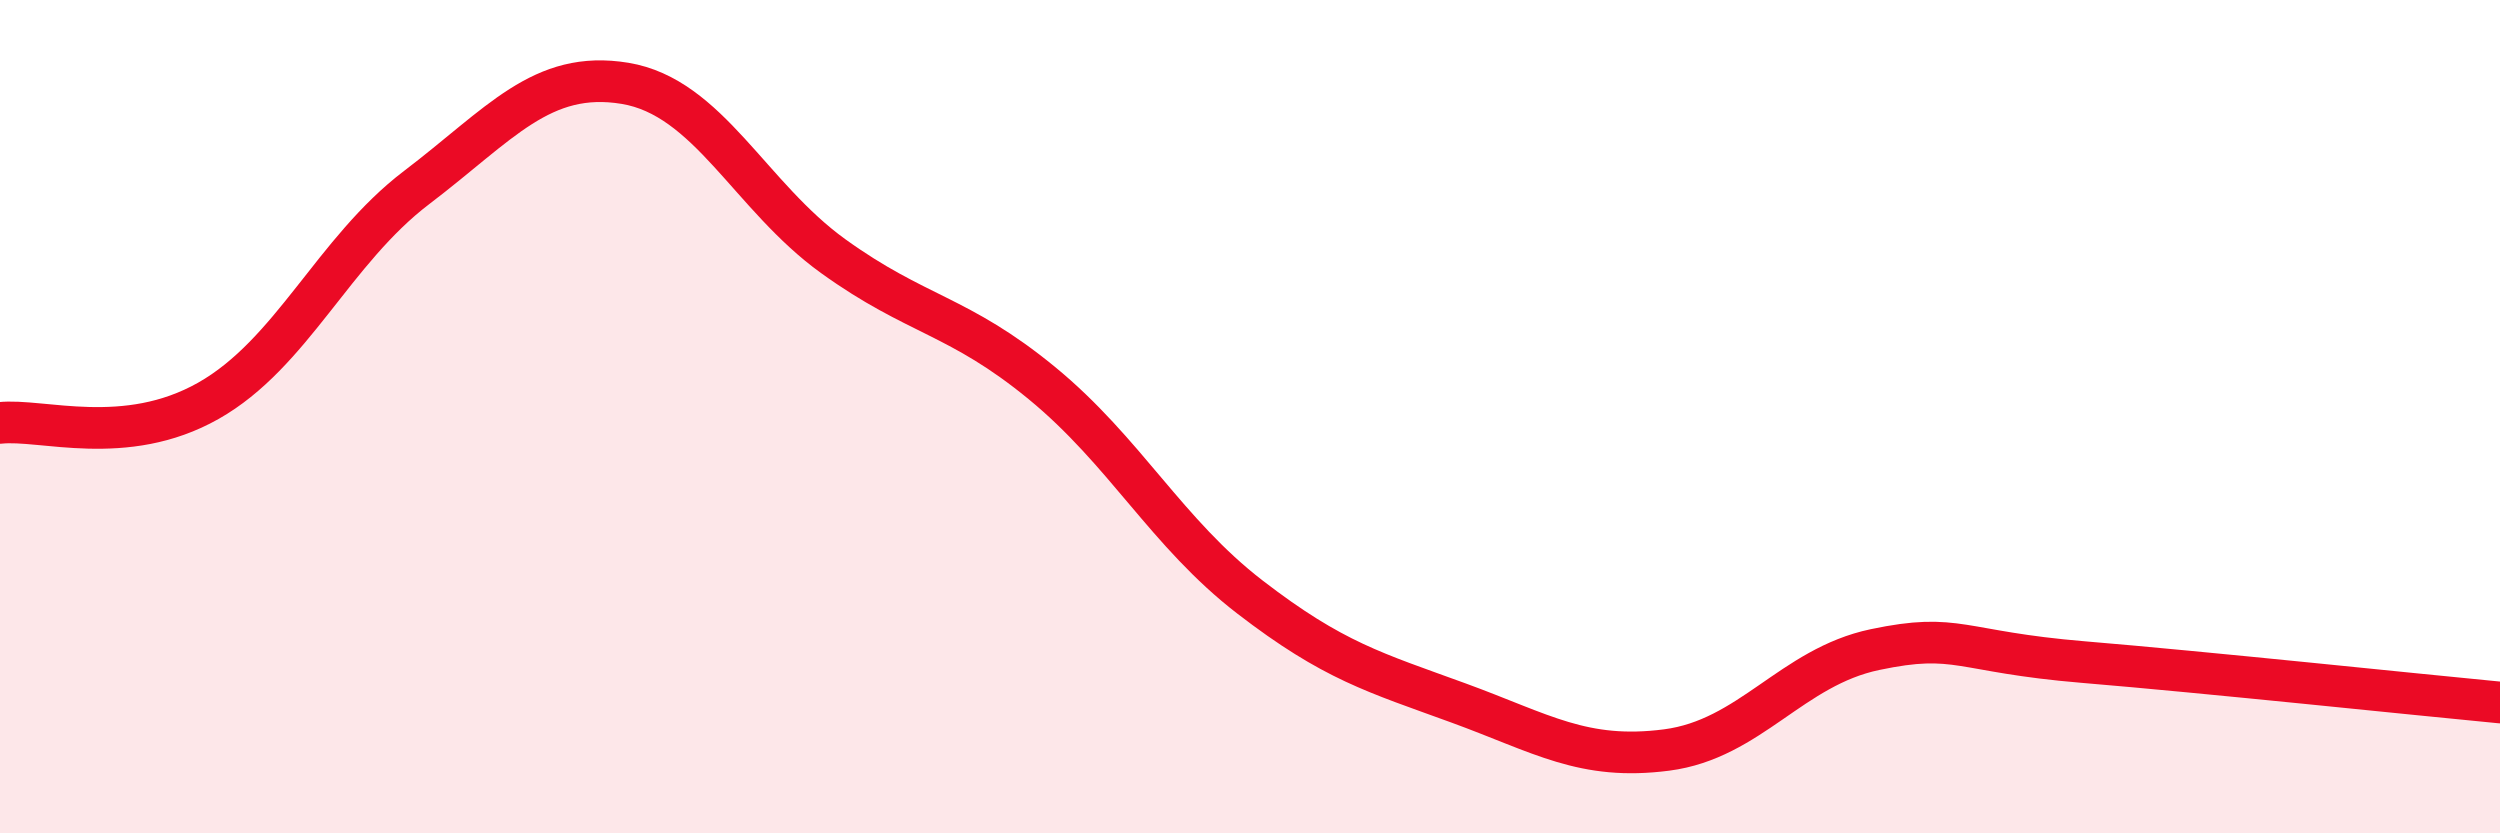
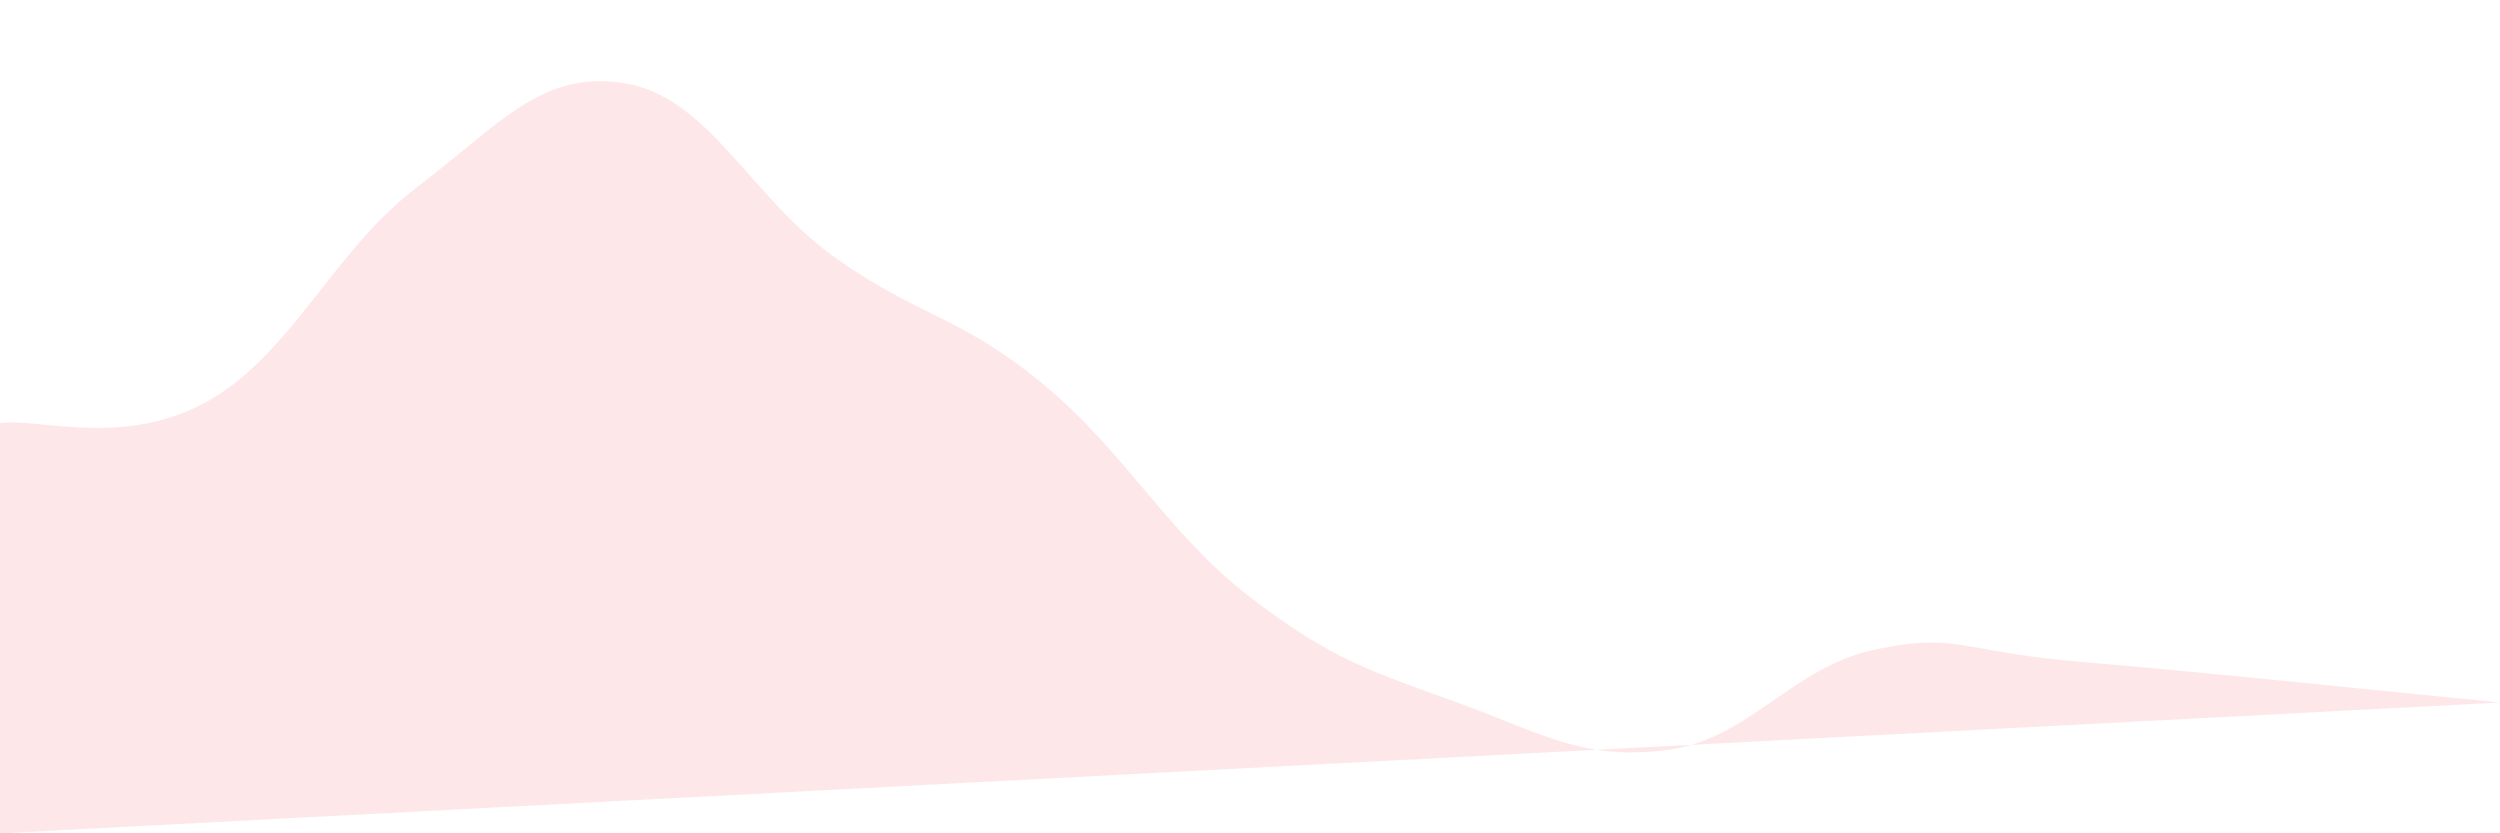
<svg xmlns="http://www.w3.org/2000/svg" width="60" height="20" viewBox="0 0 60 20">
-   <path d="M 0,10.15 C 1,10.04 3,10.75 5,9.62 C 7,8.49 8,6.02 10,4.5 C 12,2.98 13,1.67 15,2 C 17,2.33 18,4.71 20,6.15 C 22,7.59 23,7.55 25,9.19 C 27,10.83 28,12.79 30,14.33 C 32,15.87 33,16.14 35,16.87 C 37,17.6 38,18.26 40,18 C 42,17.74 43,16.01 45,15.59 C 47,15.17 47,15.64 50,15.89 C 53,16.14 58,16.67 60,16.86L60 20L0 20Z" fill="#EB0A25" opacity="0.1" stroke-linecap="round" stroke-linejoin="round" />
-   <path d="M 0,10.15 C 1,10.04 3,10.75 5,9.62 C 7,8.49 8,6.02 10,4.5 C 12,2.98 13,1.67 15,2 C 17,2.33 18,4.71 20,6.15 C 22,7.59 23,7.55 25,9.19 C 27,10.83 28,12.79 30,14.33 C 32,15.87 33,16.14 35,16.87 C 37,17.6 38,18.26 40,18 C 42,17.74 43,16.01 45,15.59 C 47,15.17 47,15.64 50,15.89 C 53,16.14 58,16.67 60,16.86" stroke="#EB0A25" stroke-width="1" fill="none" stroke-linecap="round" stroke-linejoin="round" />
+   <path d="M 0,10.15 C 1,10.04 3,10.75 5,9.62 C 7,8.49 8,6.02 10,4.5 C 12,2.98 13,1.67 15,2 C 17,2.33 18,4.71 20,6.15 C 22,7.59 23,7.55 25,9.19 C 27,10.83 28,12.79 30,14.33 C 32,15.87 33,16.14 35,16.87 C 37,17.6 38,18.26 40,18 C 42,17.74 43,16.01 45,15.59 C 47,15.17 47,15.64 50,15.89 C 53,16.14 58,16.67 60,16.86L0 20Z" fill="#EB0A25" opacity="0.1" stroke-linecap="round" stroke-linejoin="round" />
</svg>